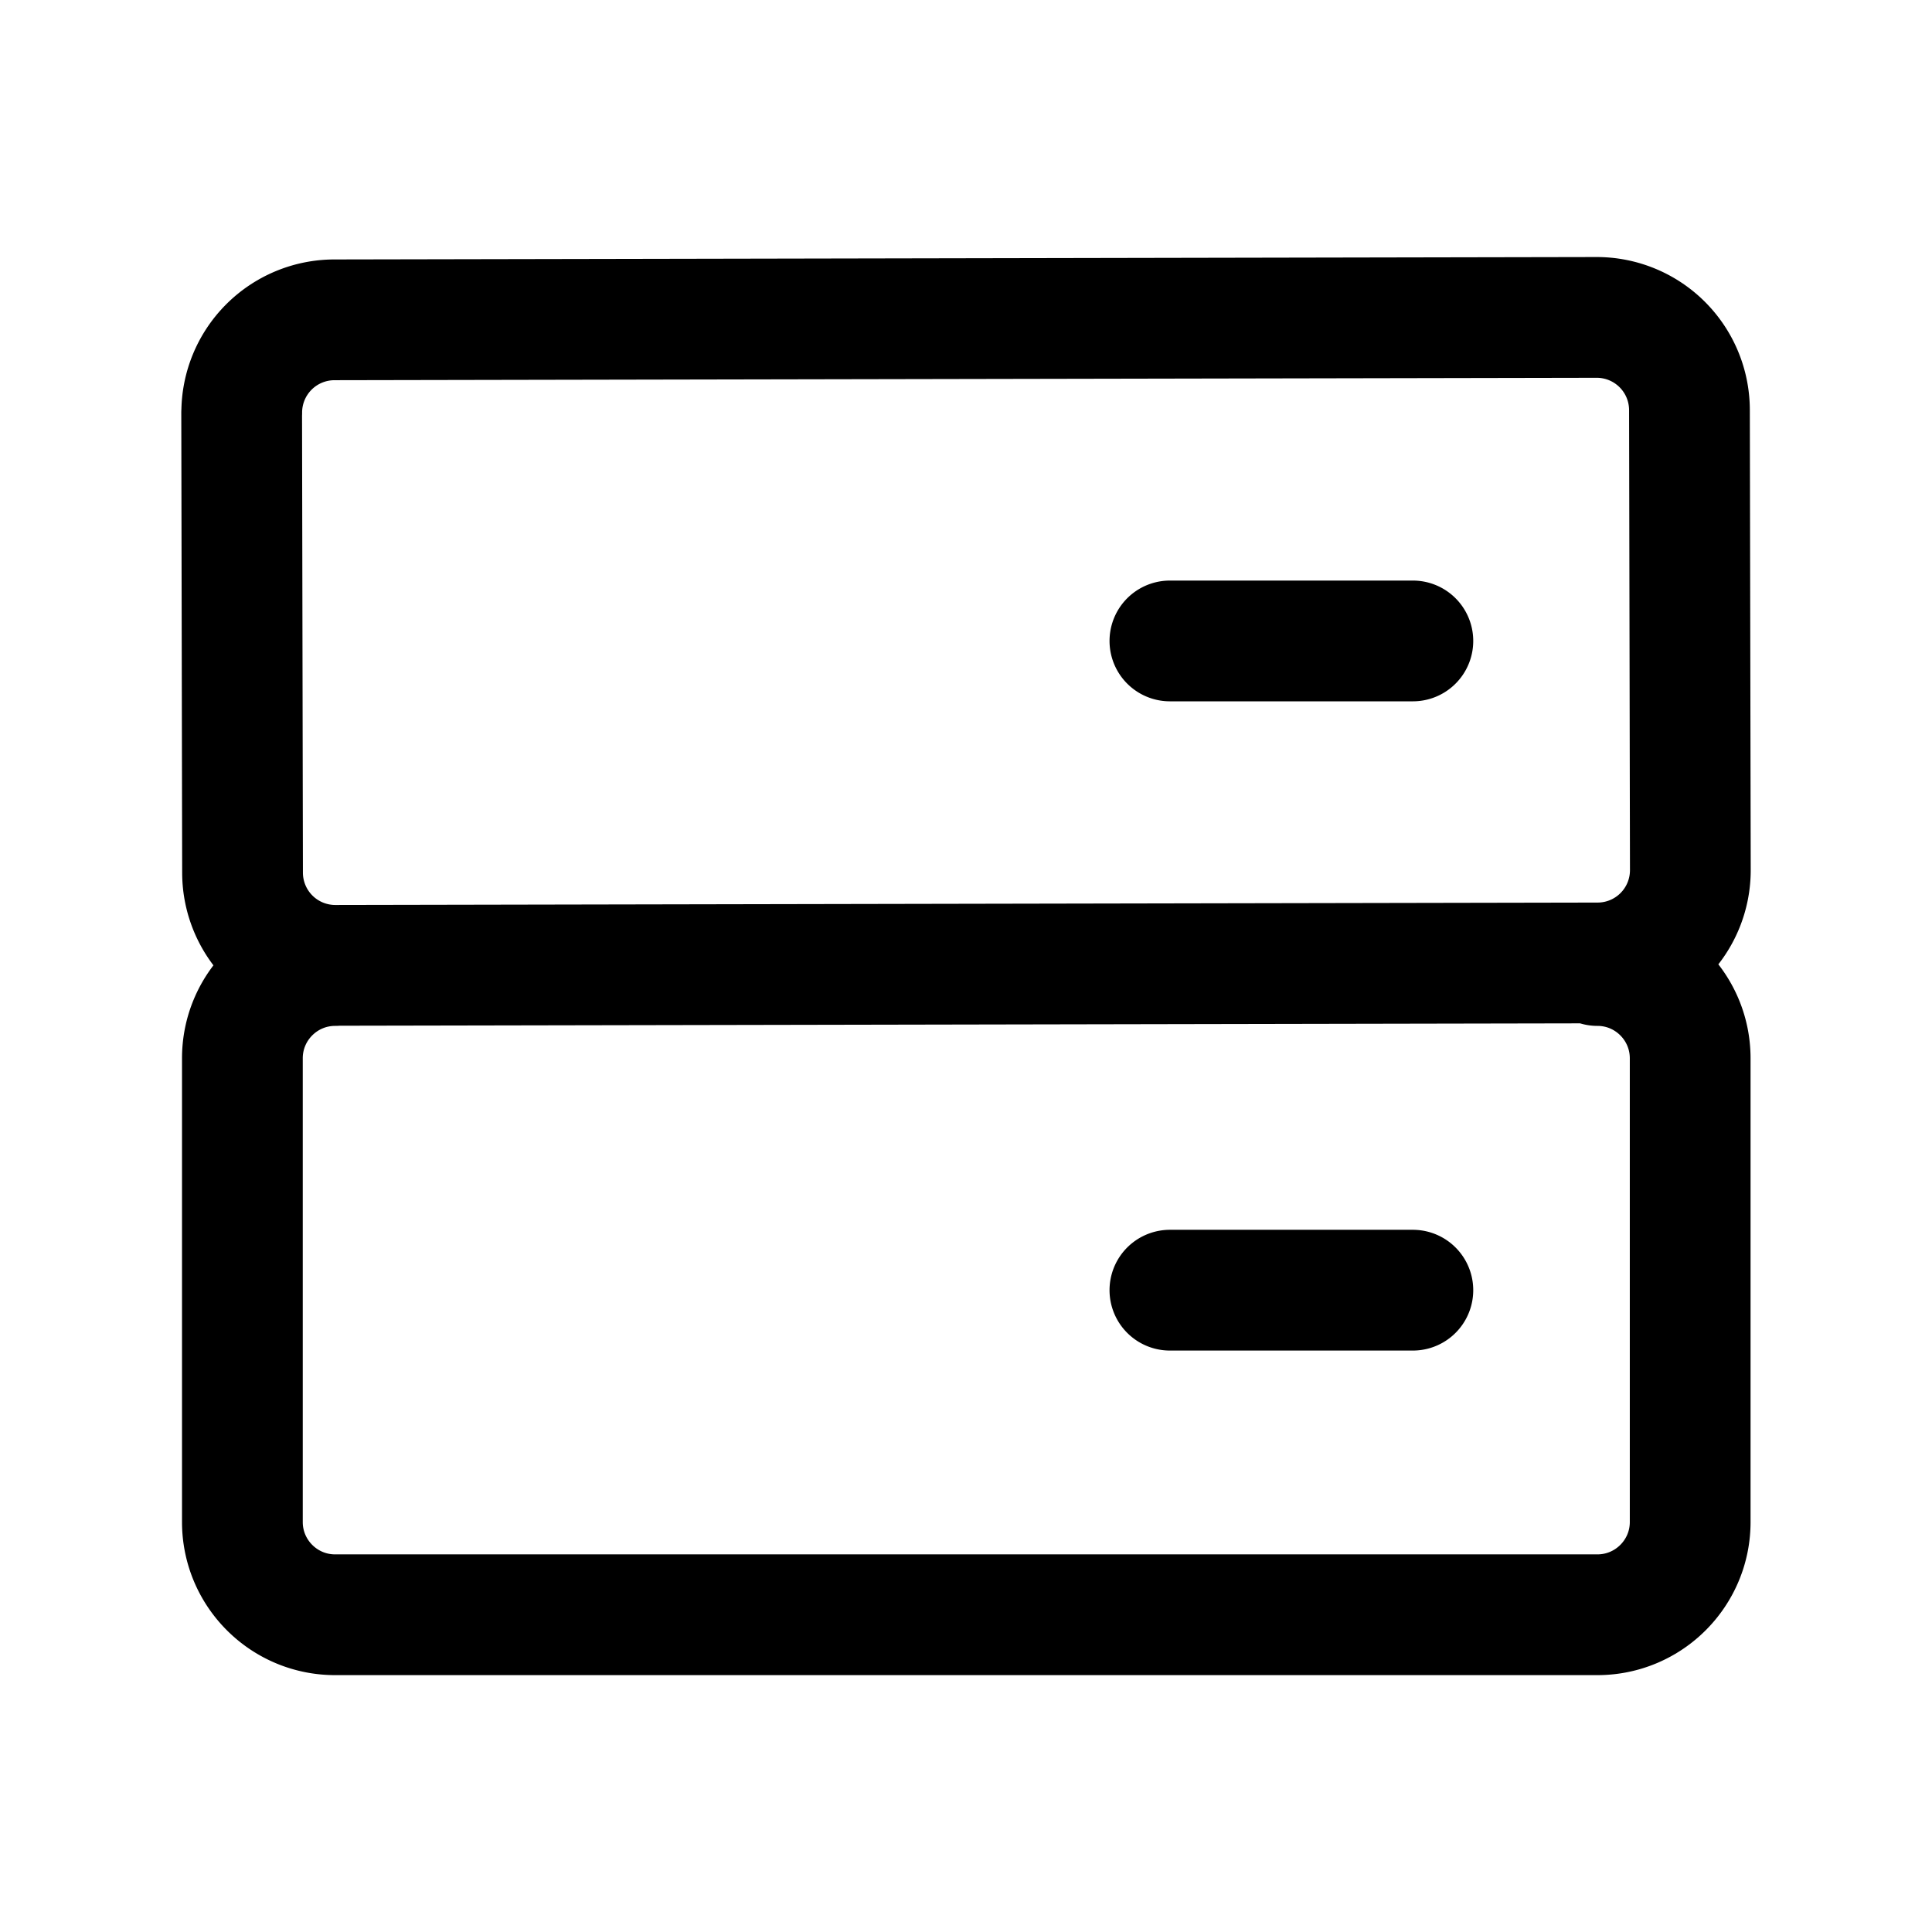
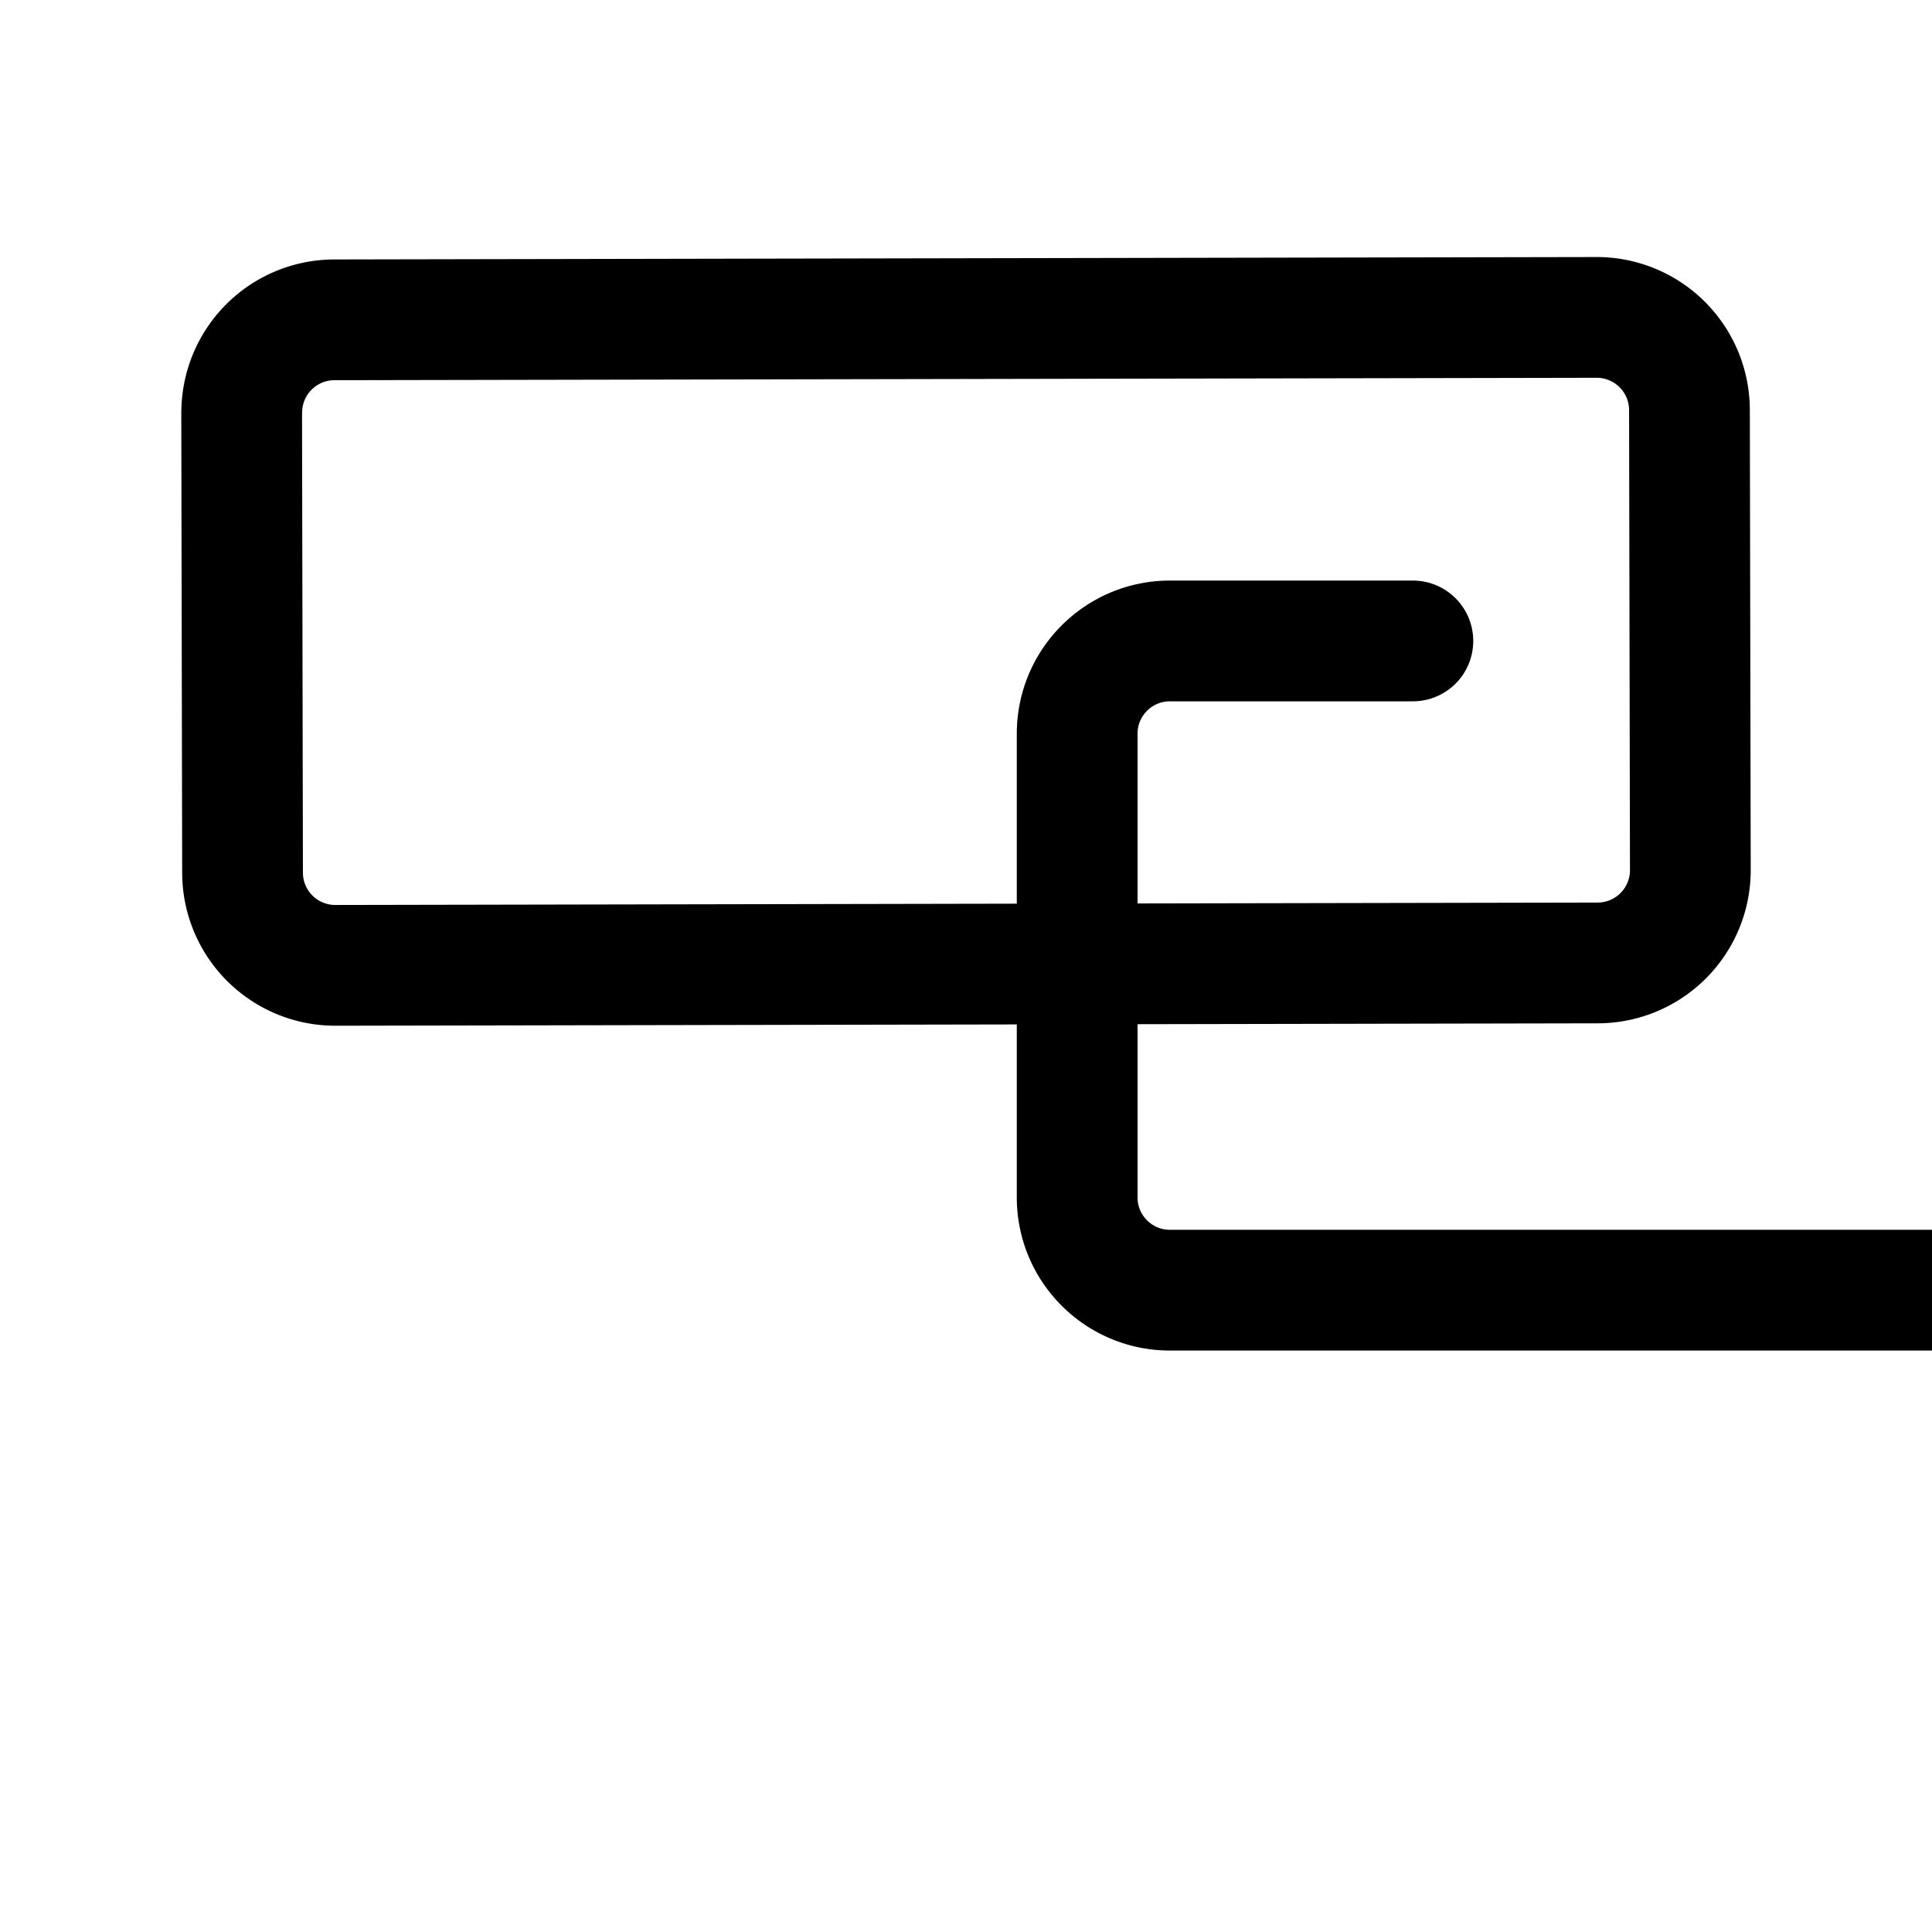
<svg xmlns="http://www.w3.org/2000/svg" width="800" height="800" viewBox="0 0 24 24">
-   <path fill="none" stroke="currentColor" stroke-linecap="round" stroke-linejoin="round" stroke-width="1.5" d="m3.002 5.127l.011 5.715a1.152 1.152 0 0 0 1.155 1.15l15.68-.03a1.152 1.152 0 0 0 1.15-1.155l-.011-5.714a1.152 1.152 0 0 0-1.154-1.15l-15.68.03a1.152 1.152 0 0 0-1.15 1.154m14.548 2.835h-3.018m-10.37 4.032c-.636 0-1.152.516-1.152 1.152v5.761c0 .636.516 1.152 1.152 1.152h15.68c.637 0 1.153-.516 1.153-1.152v-5.76c0-.637-.516-1.153-1.152-1.153m-2.293 4.033h-3.018" />
+   <path fill="none" stroke="currentColor" stroke-linecap="round" stroke-linejoin="round" stroke-width="1.5" d="m3.002 5.127l.011 5.715a1.152 1.152 0 0 0 1.155 1.15l15.68-.03a1.152 1.152 0 0 0 1.15-1.155l-.011-5.714a1.152 1.152 0 0 0-1.154-1.15l-15.68.03a1.152 1.152 0 0 0-1.15 1.154m14.548 2.835h-3.018c-.636 0-1.152.516-1.152 1.152v5.761c0 .636.516 1.152 1.152 1.152h15.68c.637 0 1.153-.516 1.153-1.152v-5.76c0-.637-.516-1.153-1.152-1.153m-2.293 4.033h-3.018" />
</svg>